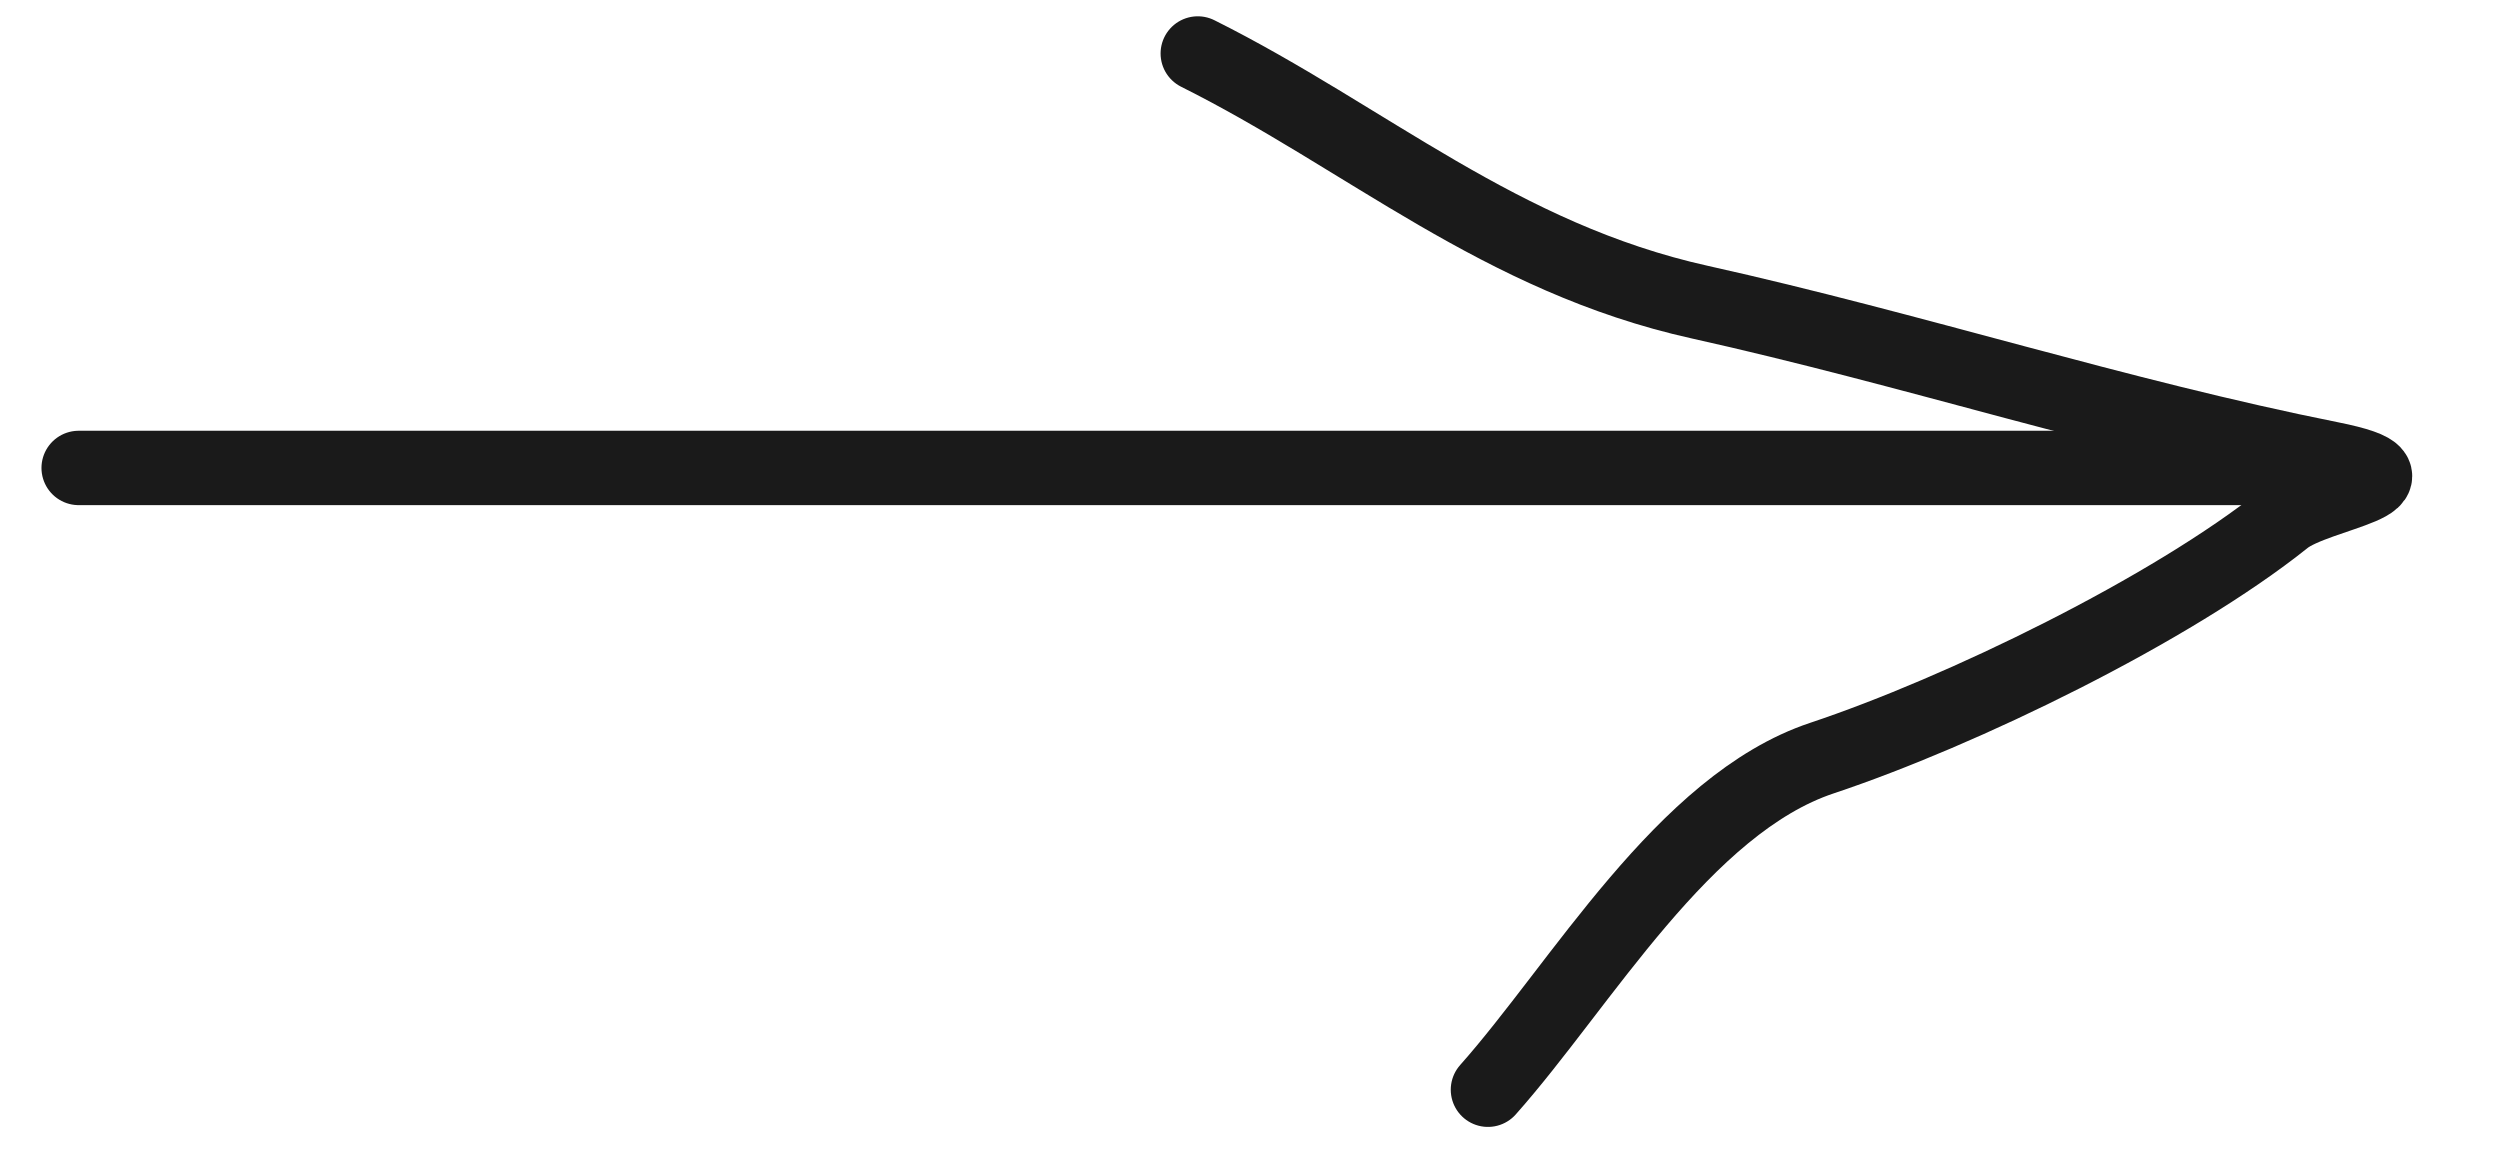
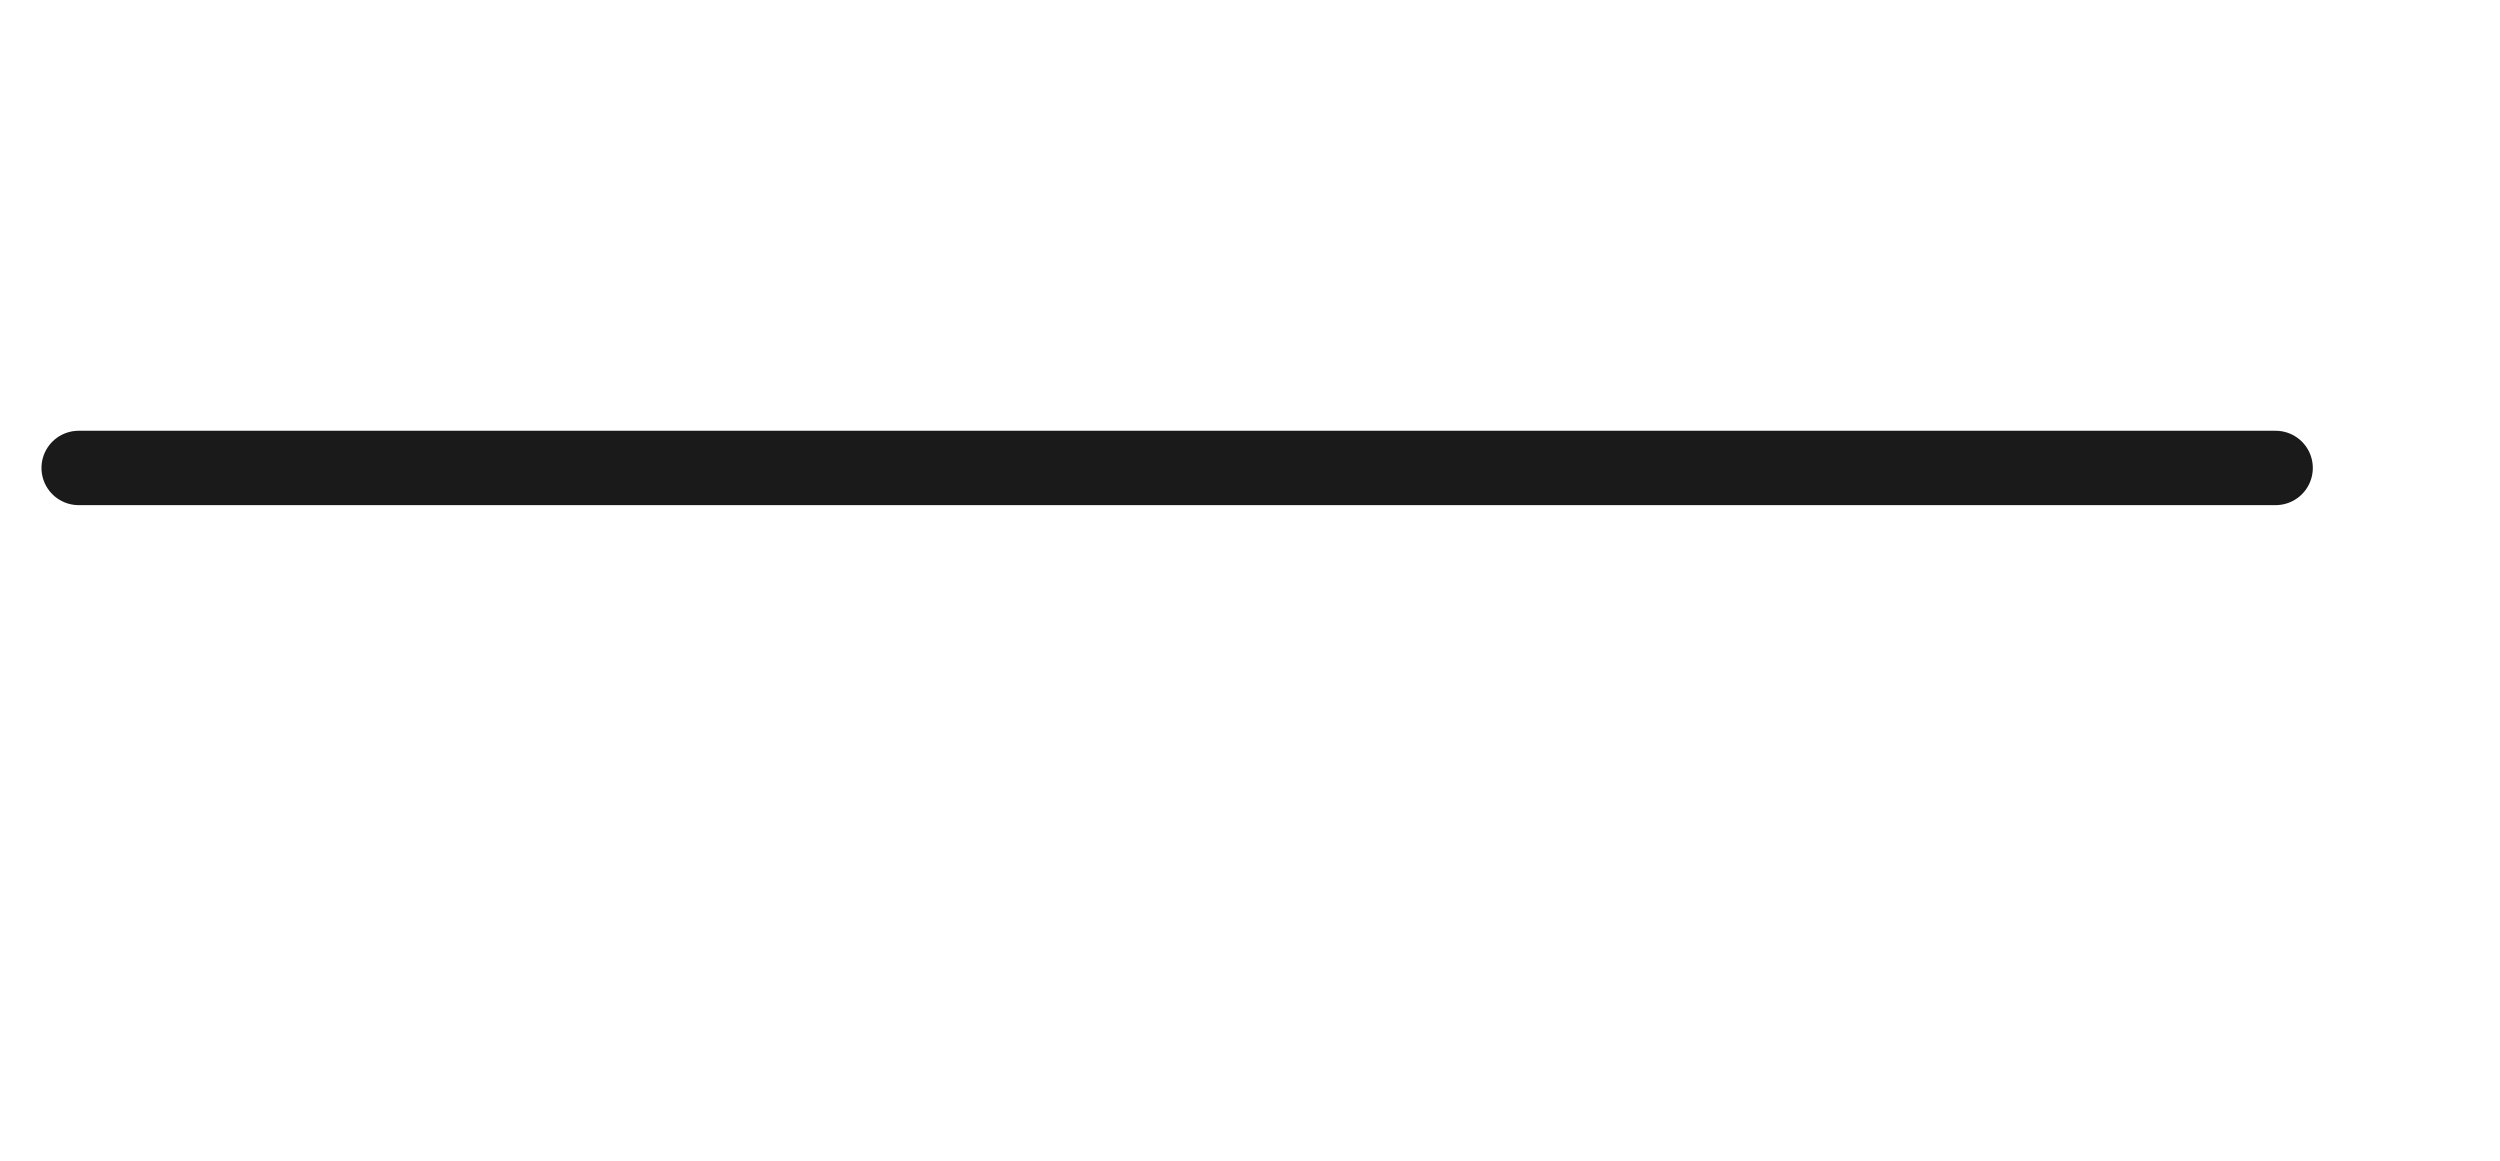
<svg xmlns="http://www.w3.org/2000/svg" width="28" height="13" viewBox="0 0 28 13" fill="none">
-   <path d="M16.665 12.205C17.706 11.034 18.857 9.007 20.405 8.491C21.968 7.97 24.314 6.829 25.589 5.809C25.953 5.518 27.325 5.382 26.105 5.138C23.712 4.66 21.412 3.912 19.038 3.384C16.799 2.887 15.31 1.546 13.415 0.599" stroke="#1A1A1A" stroke-width="0.833" stroke-linecap="round" />
  <path d="M0.881 5.241H25.487" stroke="#1A1A1A" stroke-width="0.833" stroke-linecap="round" />
</svg>